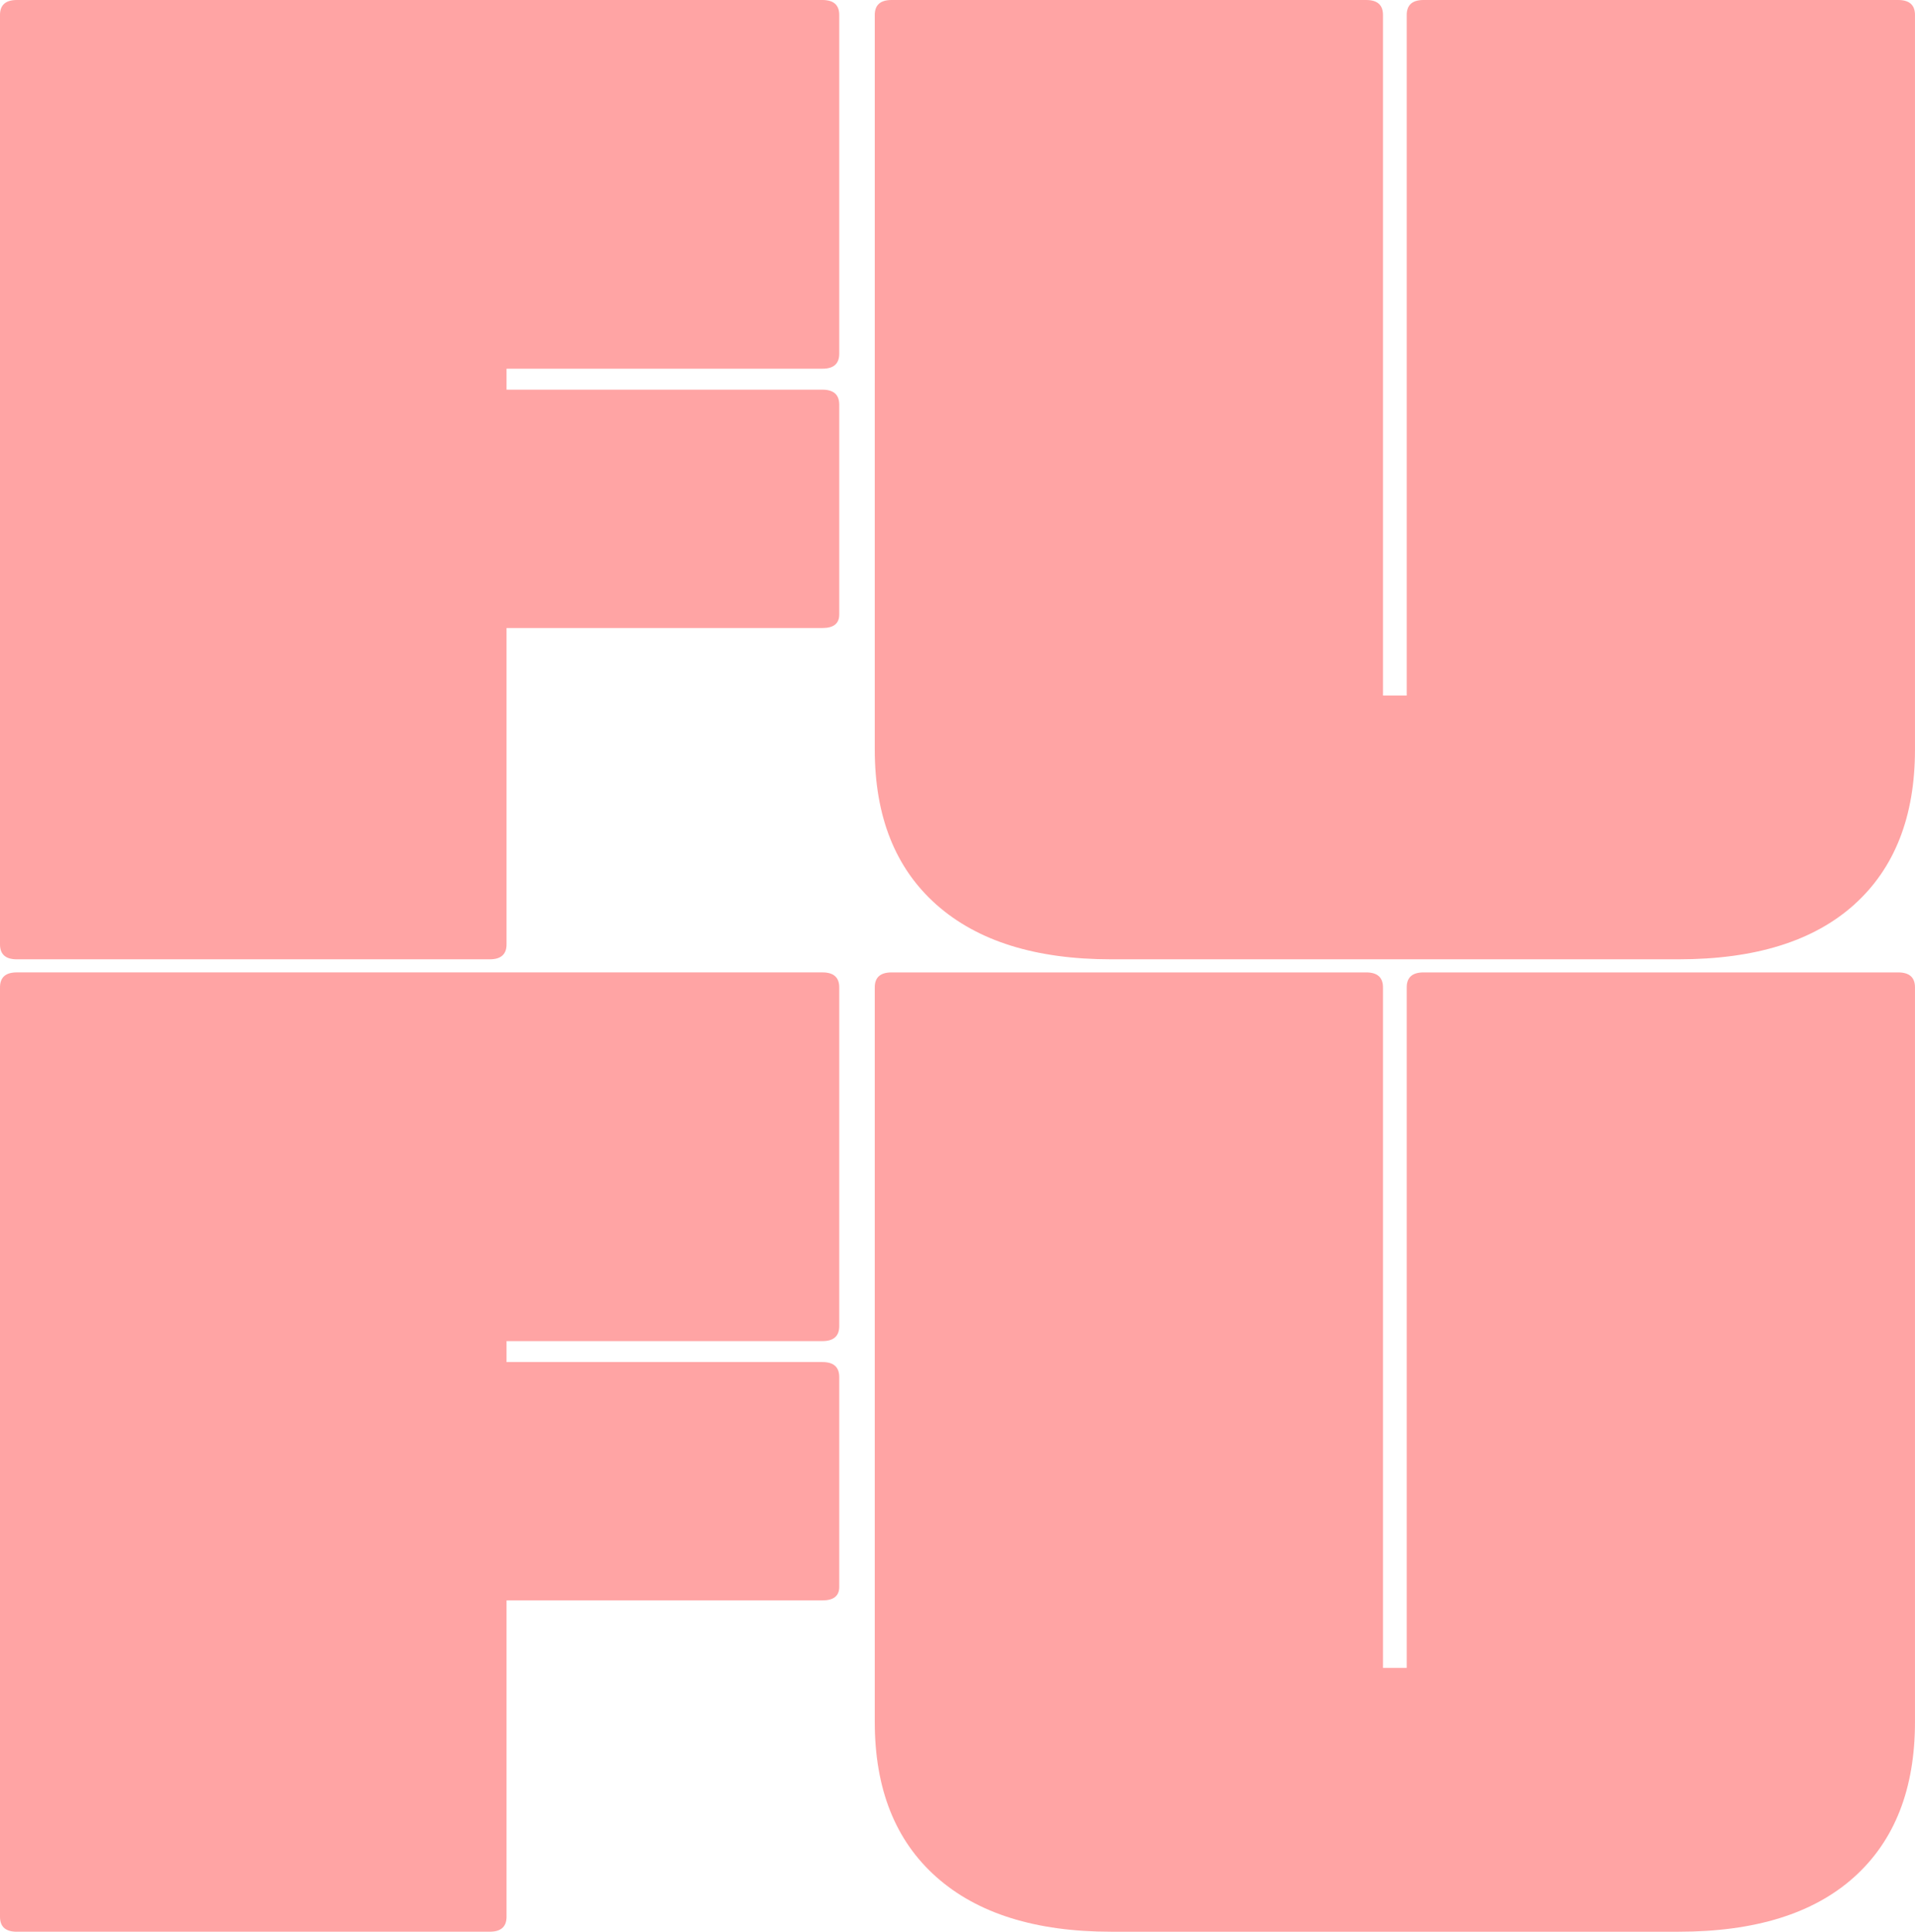
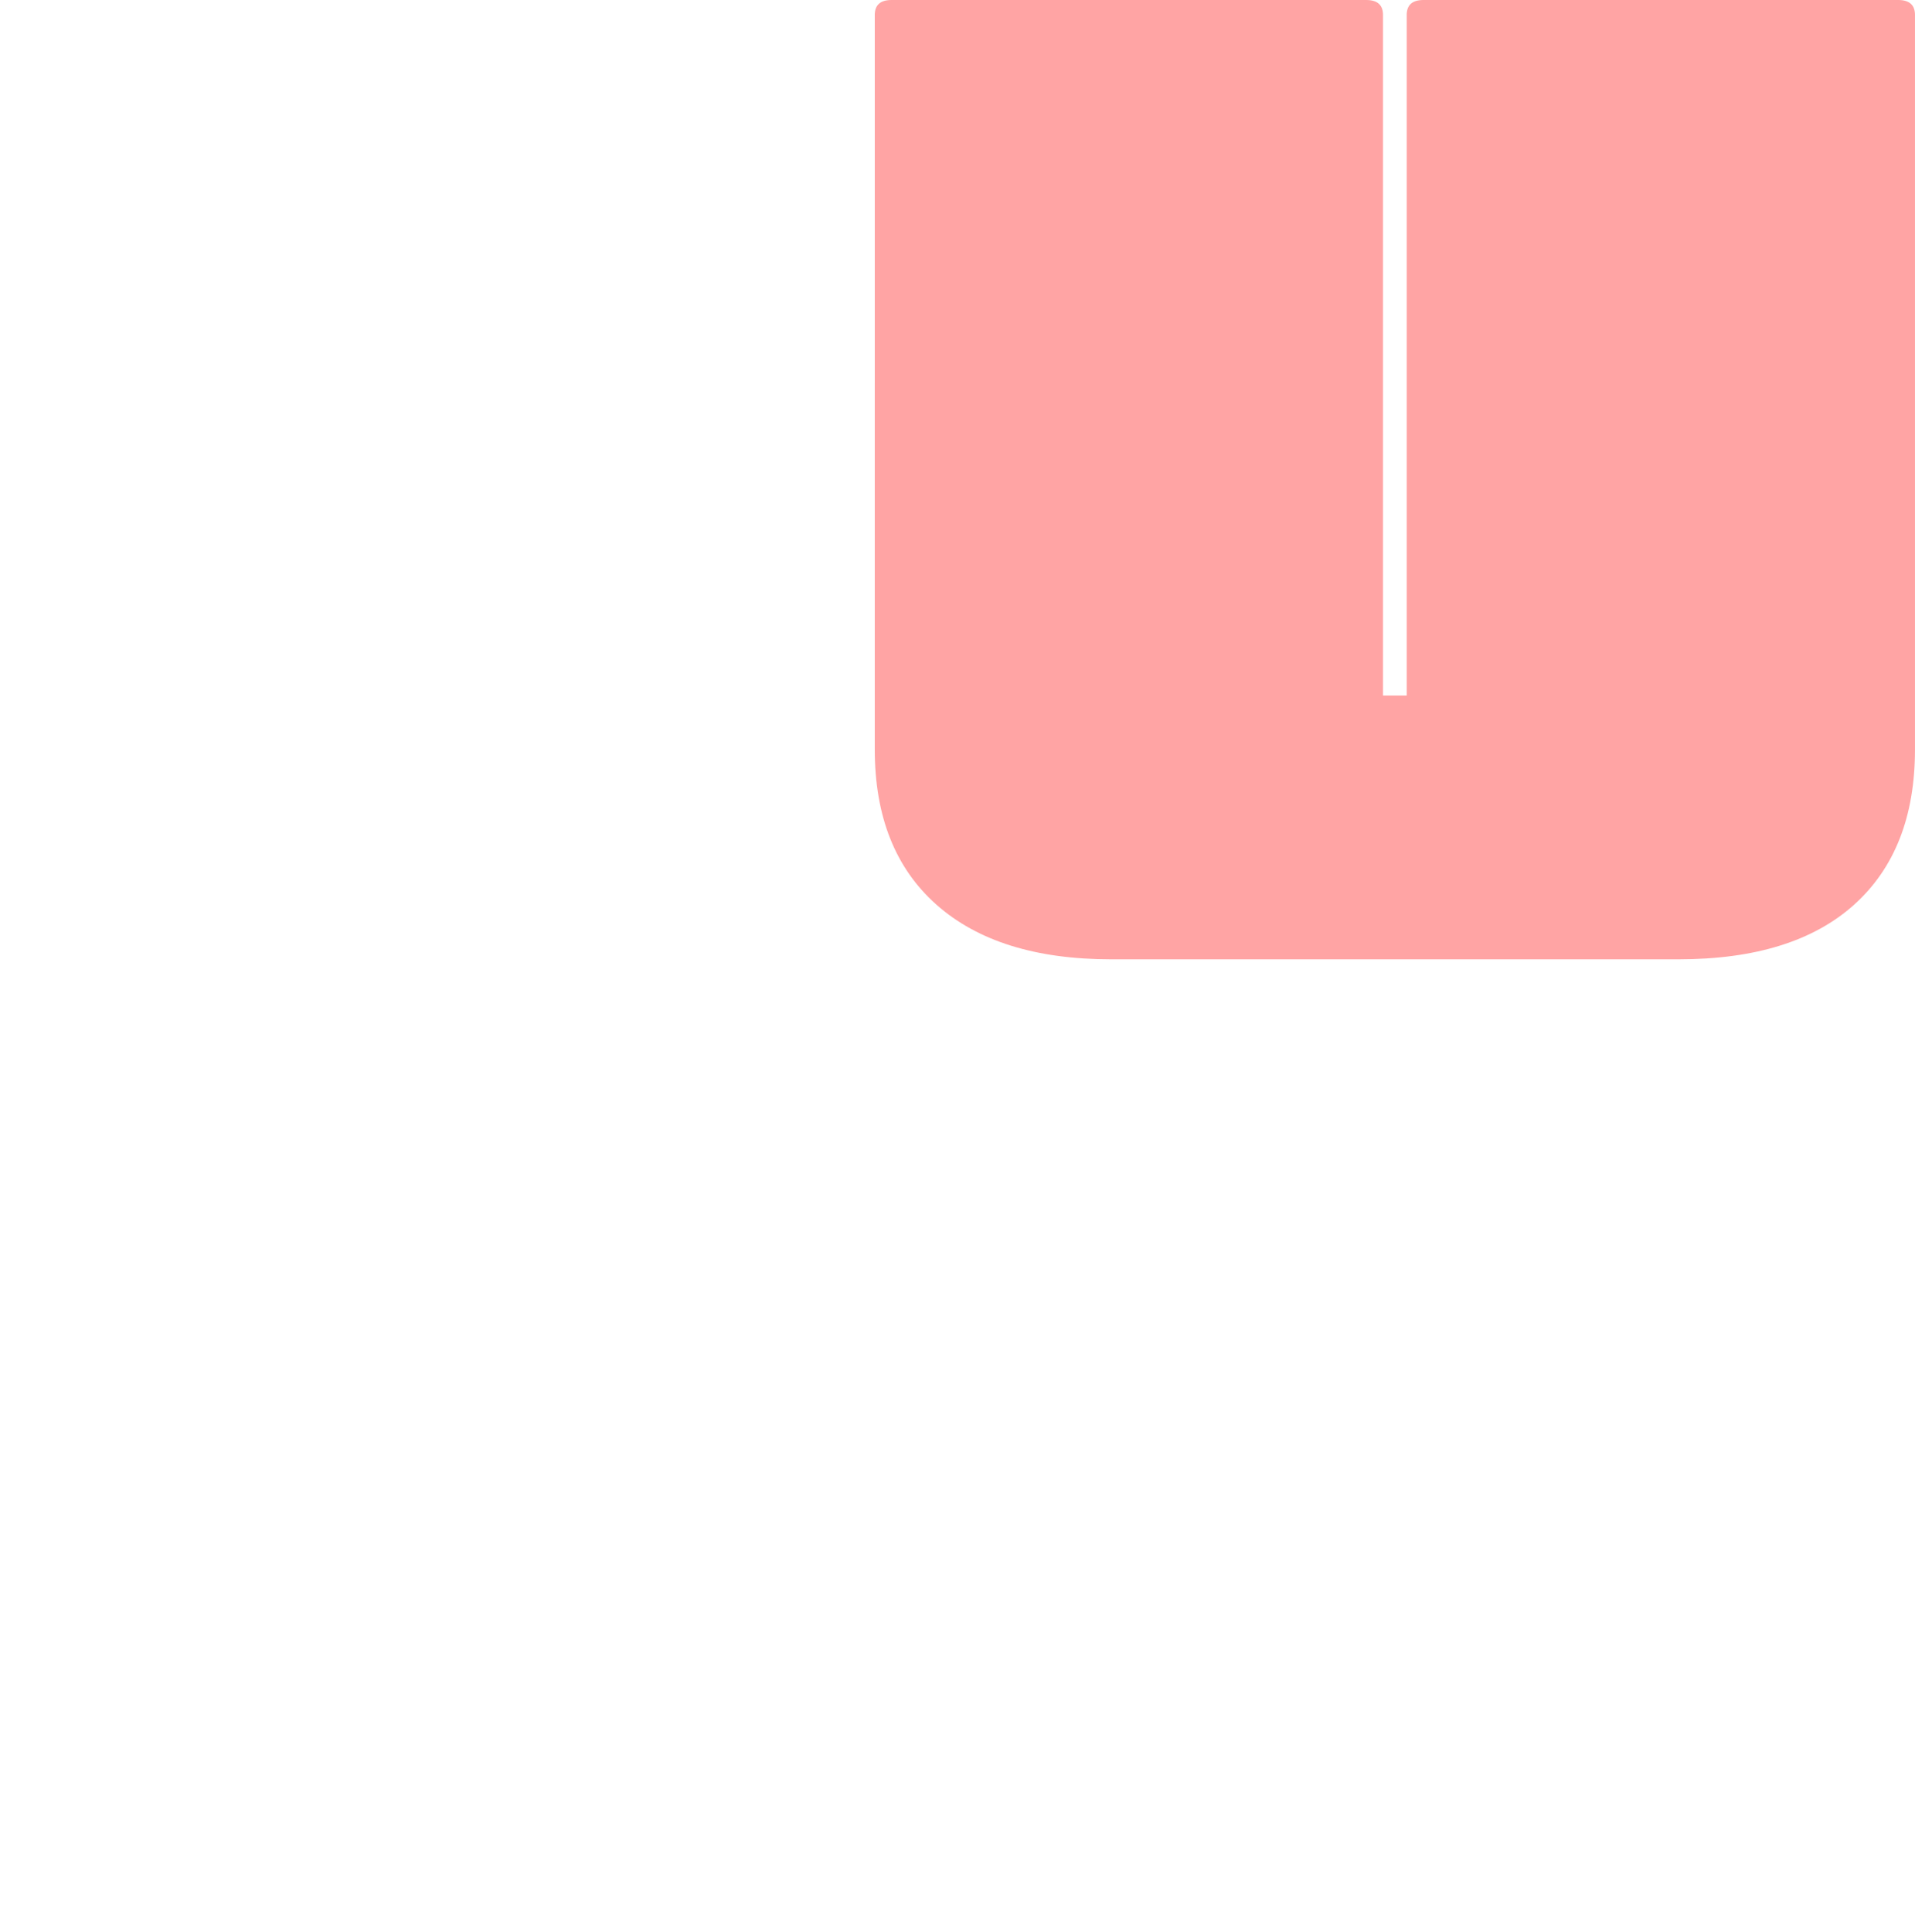
<svg xmlns="http://www.w3.org/2000/svg" viewBox="0 0 1059.13 1068.3" data-name="Layer 1" id="Layer_1">
  <defs>
    <style>
      .cls-1 {
        fill: #ffa4a4;
        stroke-width: 0px;
      }
    </style>
  </defs>
-   <path d="m9.31,530.53c-6.22,0-9.31-2.75-9.31-8.27V8.27C0,2.76,3.1,0,9.31,0h445.54c6.21,0,9.31,2.76,9.31,8.27v187.37c0,5.52-3.11,8.27-9.31,8.27h-174.69v11.59h174.69c6.21,0,9.31,2.77,9.31,8.31v116.06c0,4.96-3.11,7.44-9.31,7.44h-174.69v174.95c0,5.52-3.11,8.27-9.31,8.27H9.31Z" class="cls-1" />
  <path d="m1049.81,0c6.21,0,9.31,2.76,9.31,8.27v406.2c0,37.04-11.21,65.65-33.62,85.81-22.41,20.17-54.79,30.25-97.15,30.25h-313.83c-41.71,0-73.92-10.08-96.63-30.25-22.73-20.16-34.08-48.77-34.08-85.81V8.27c0-5.51,3.1-8.27,9.31-8.27h262.47c6.21,0,9.31,2.76,9.31,8.27v376.37h13.11V8.27c0-5.51,3.1-8.27,9.31-8.27h262.47Z" class="cls-1" />
-   <path d="m9.31,1068.3c-6.22,0-9.31-2.75-9.31-8.27v-514c0-5.51,3.1-8.27,9.31-8.27h445.54c6.21,0,9.31,2.76,9.31,8.27v187.37c0,5.52-3.11,8.27-9.31,8.27h-174.69v11.59h174.69c6.21,0,9.31,2.77,9.31,8.31v116.06c0,4.96-3.11,7.44-9.31,7.44h-174.69v174.95c0,5.52-3.11,8.27-9.31,8.27H9.31Z" class="cls-1" />
-   <path d="m1049.81,537.77c6.21,0,9.31,2.76,9.31,8.27v406.2c0,37.04-11.21,65.65-33.62,85.81-22.41,20.17-54.79,30.25-97.15,30.25h-313.83c-41.71,0-73.92-10.08-96.63-30.25-22.73-20.16-34.08-48.77-34.08-85.81v-406.2c0-5.51,3.1-8.27,9.31-8.27h262.47c6.21,0,9.31,2.76,9.31,8.27v376.37h13.11v-376.37c0-5.51,3.1-8.27,9.31-8.27h262.47Z" class="cls-1" />
</svg>